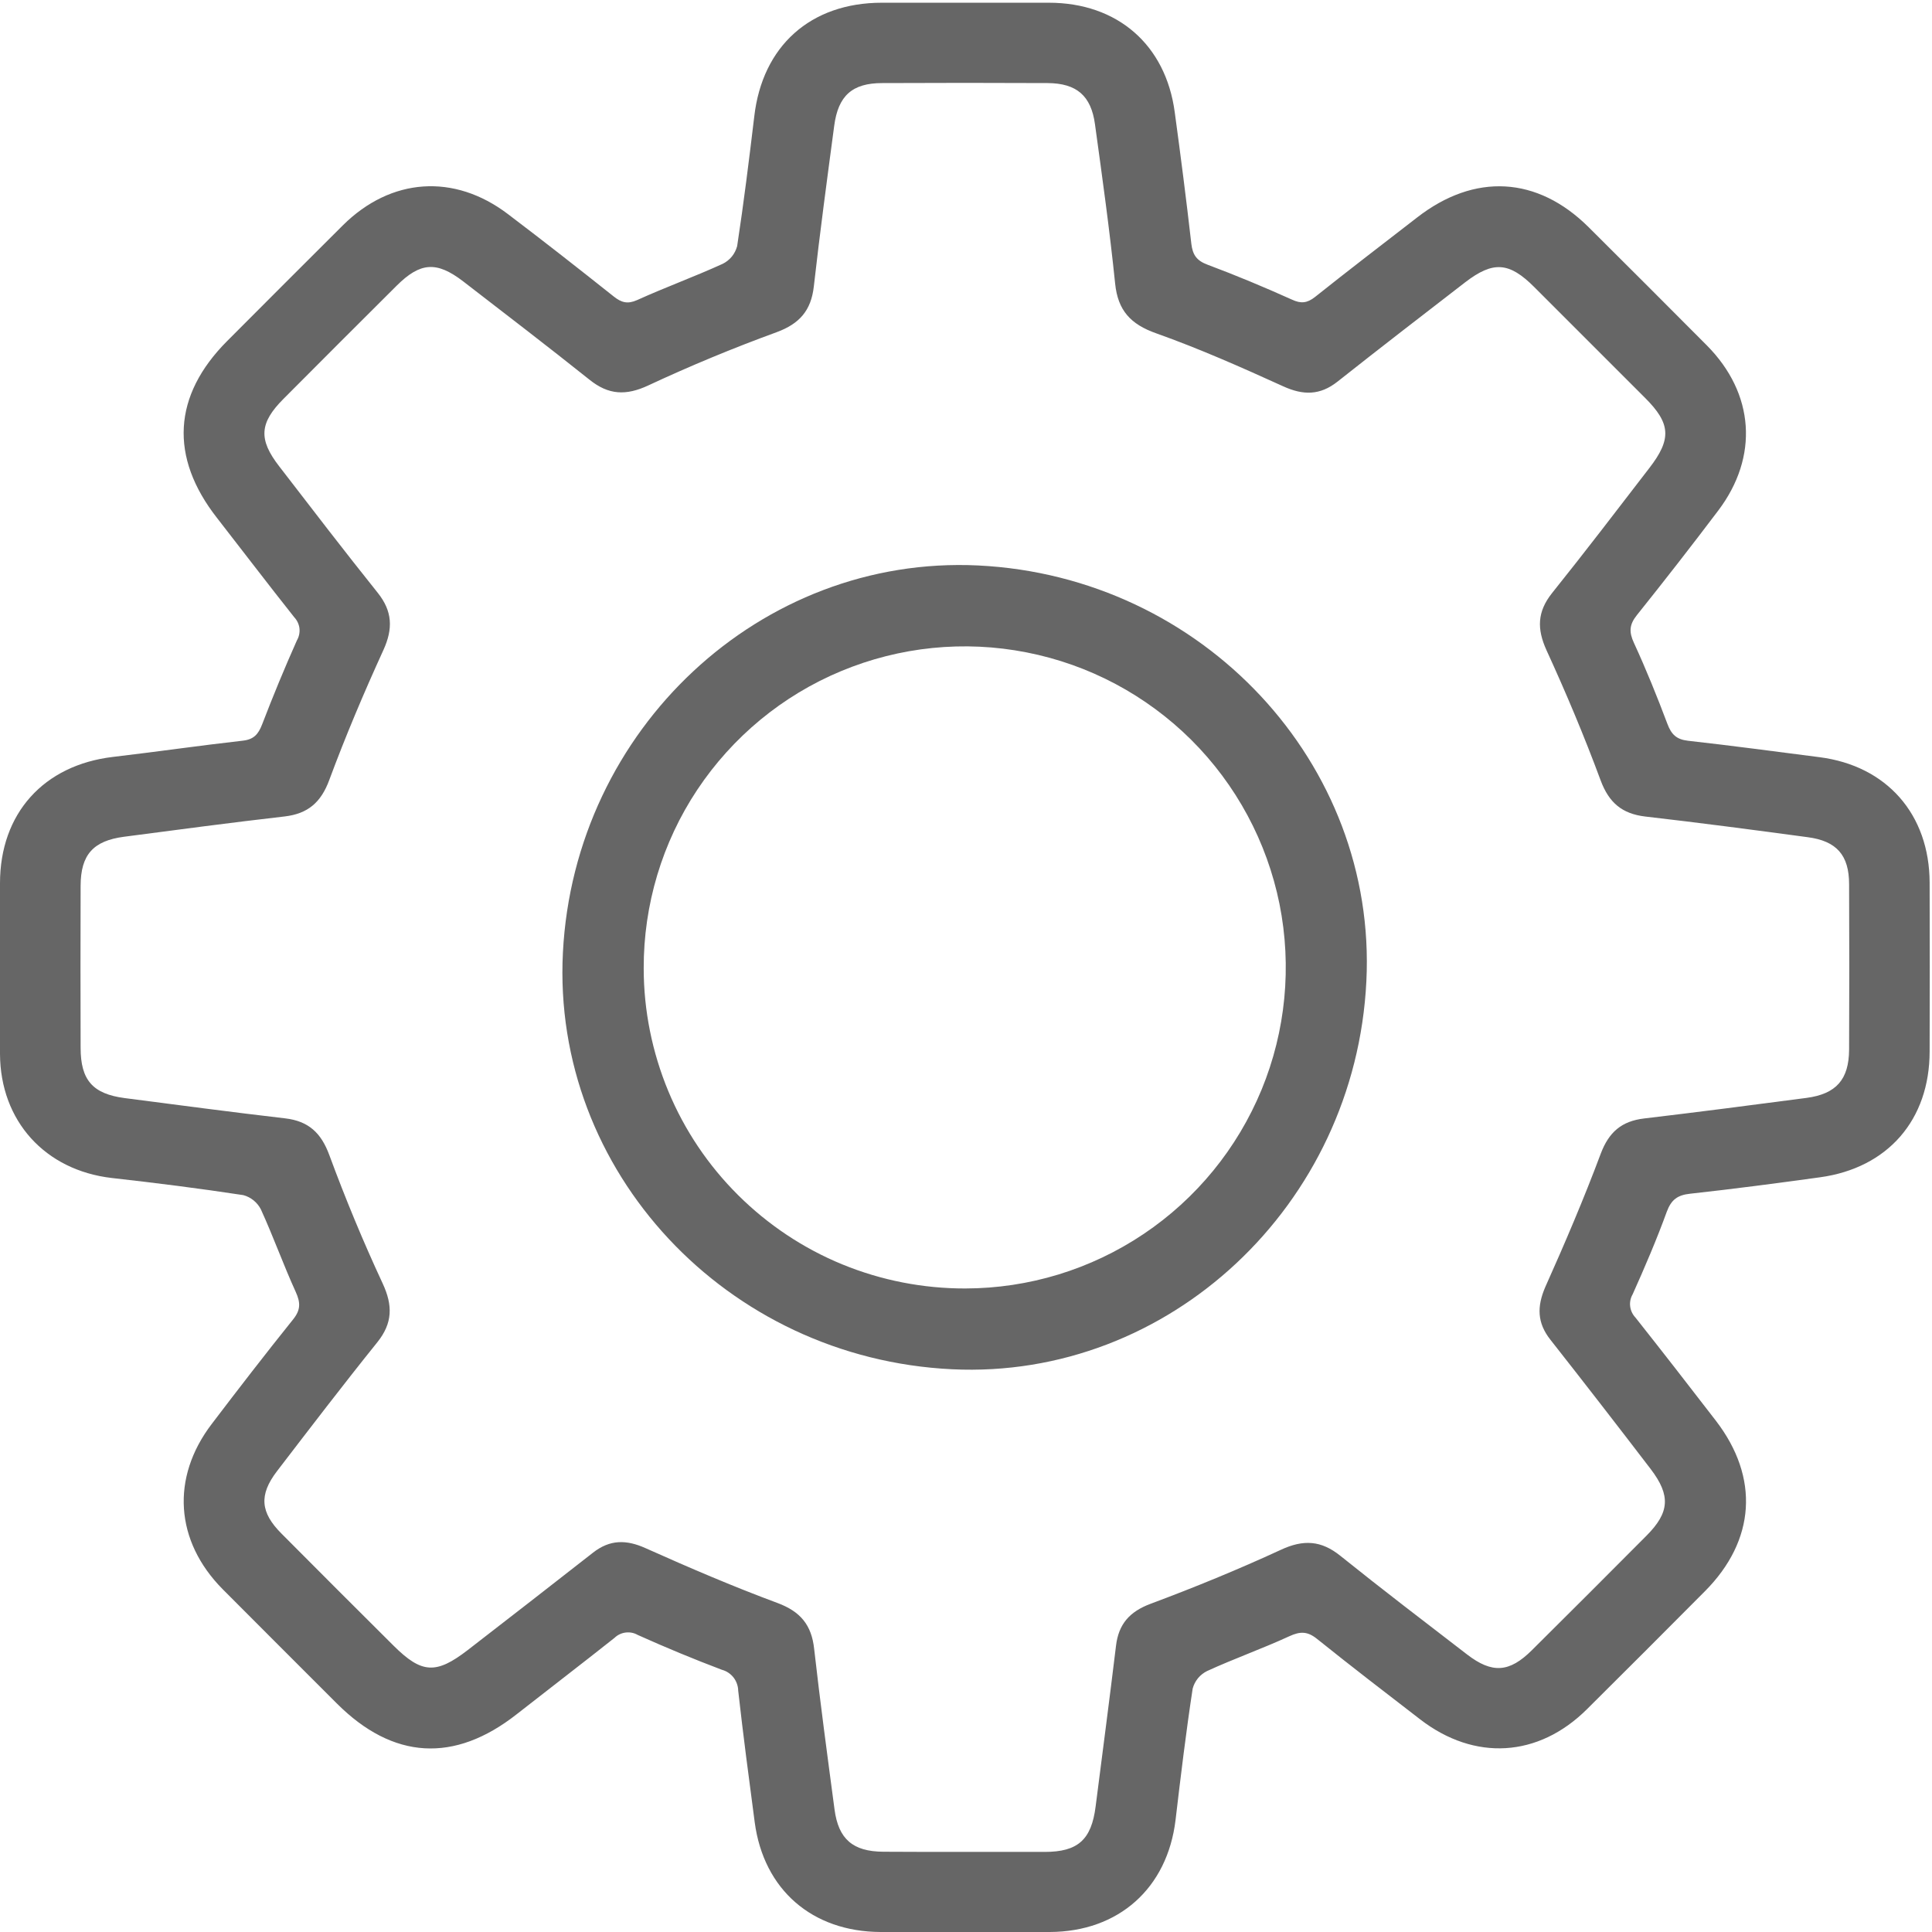
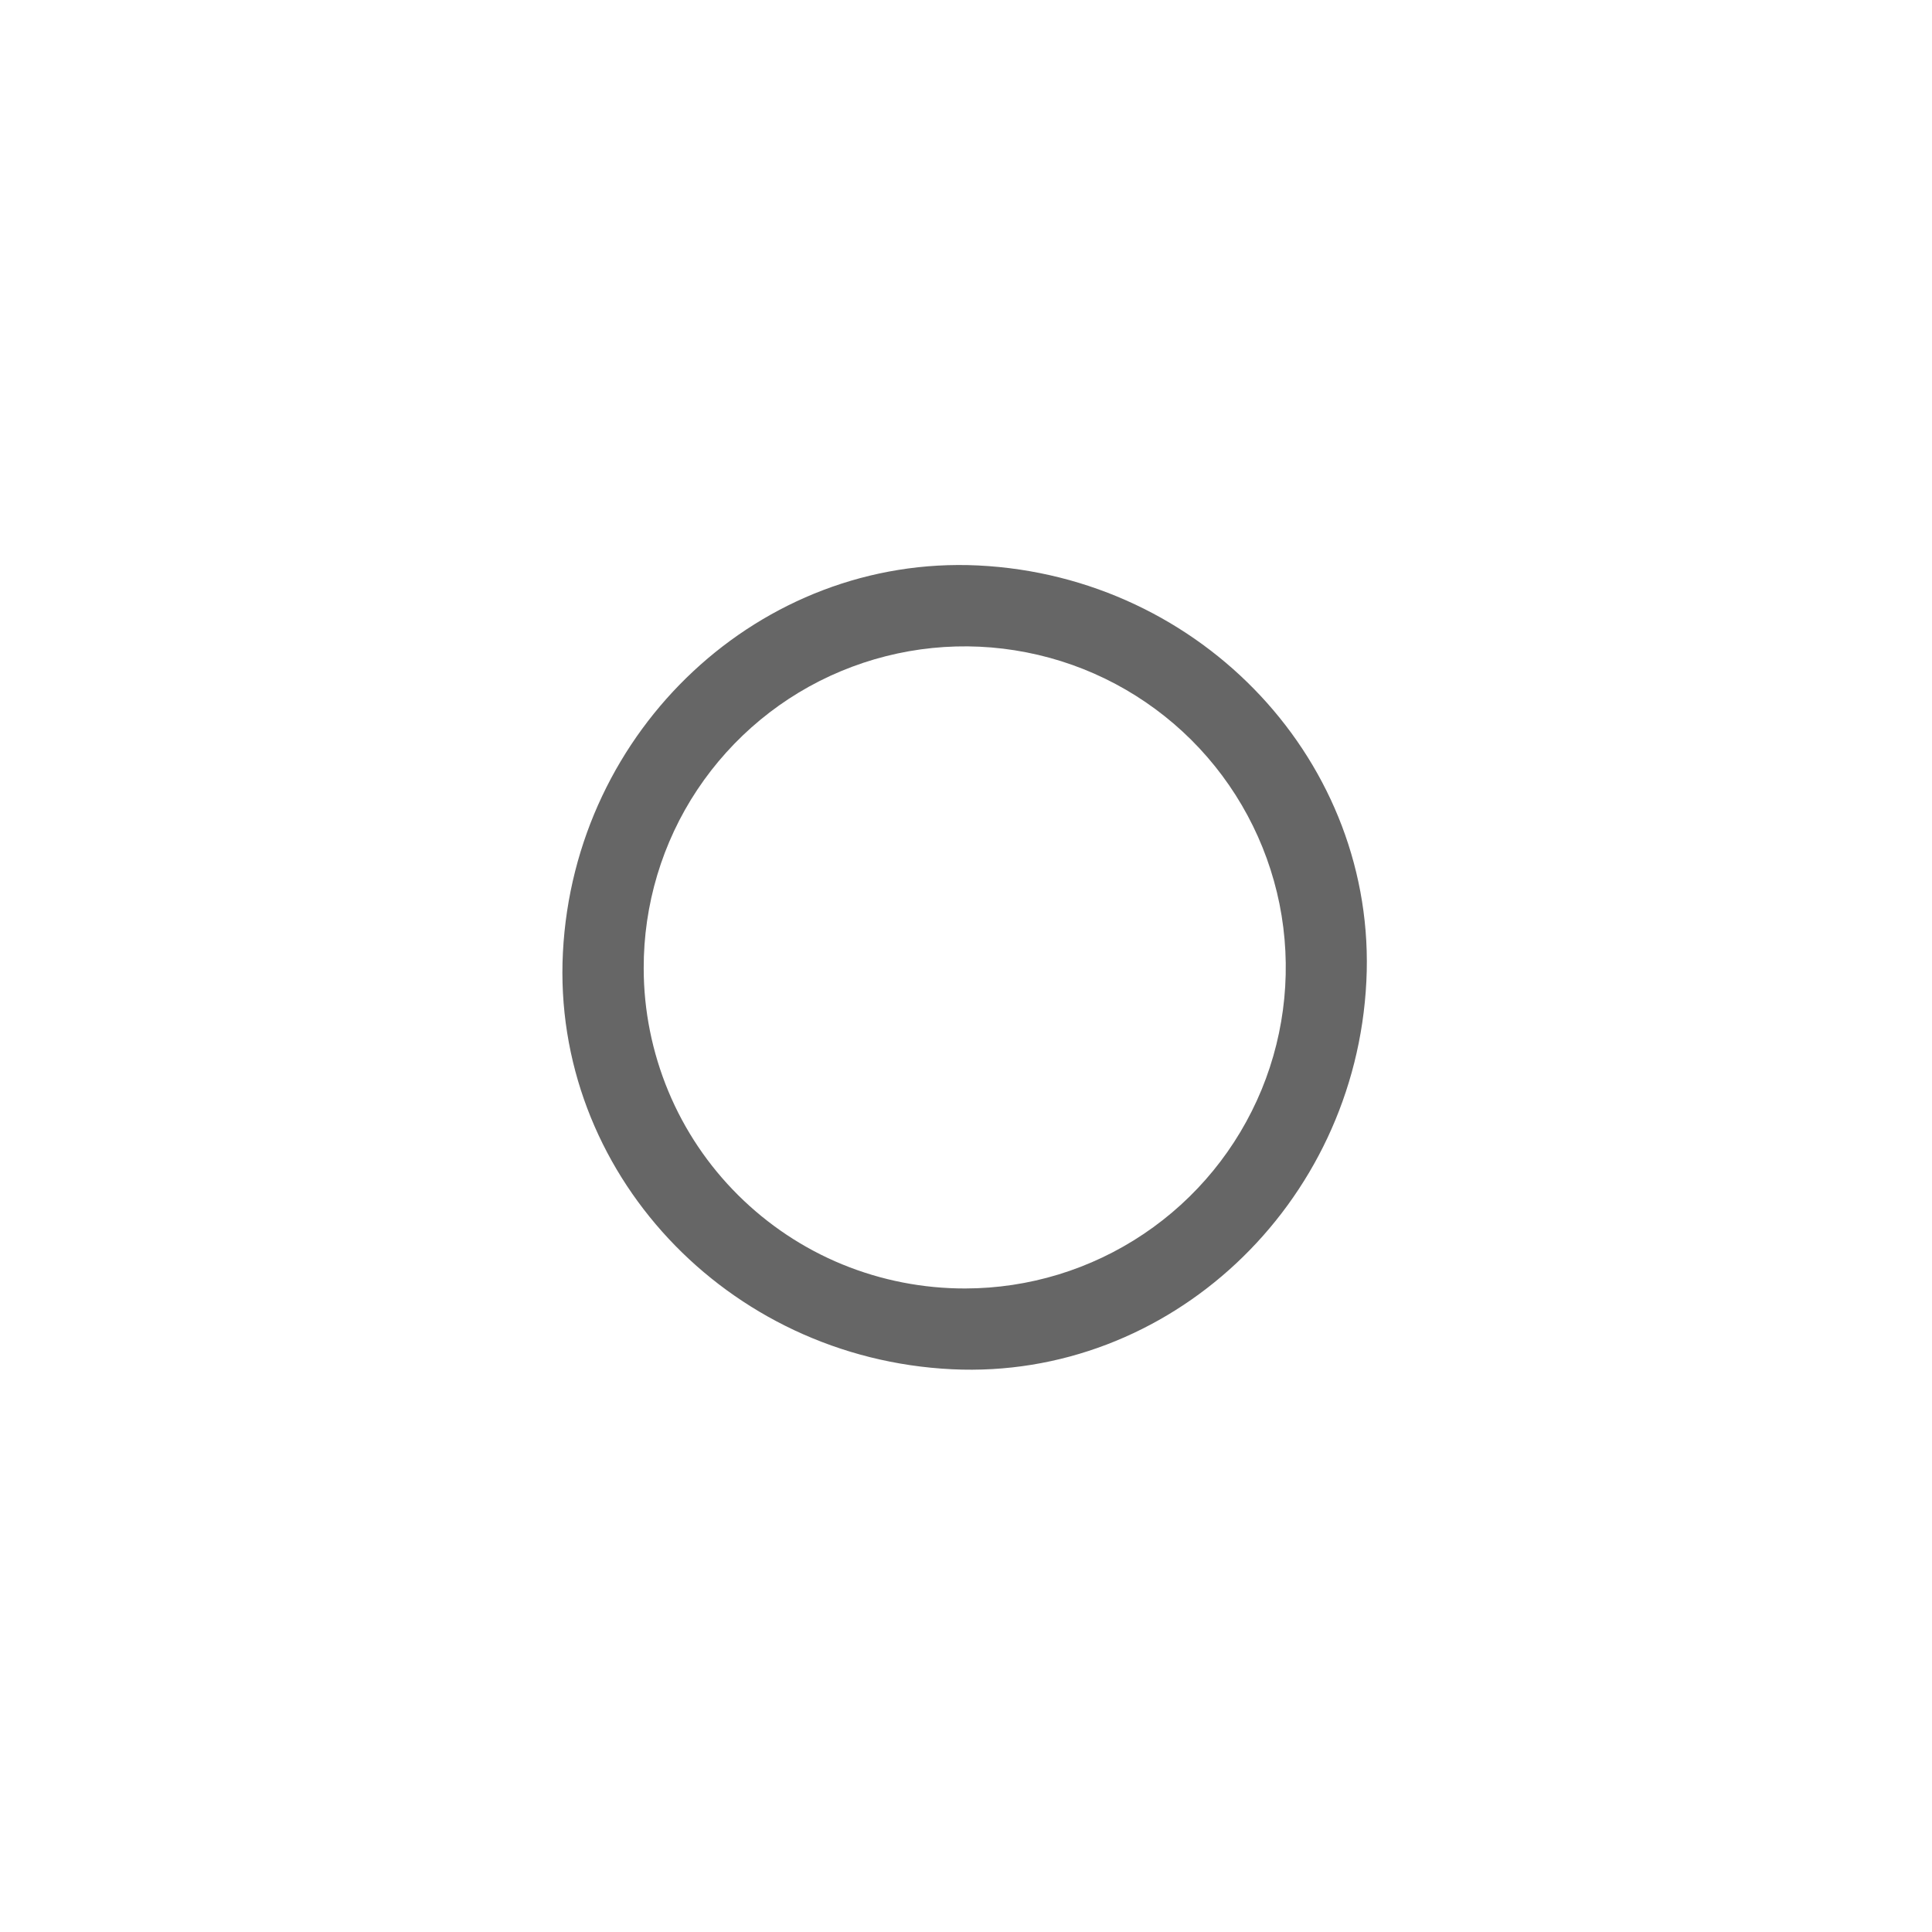
<svg xmlns="http://www.w3.org/2000/svg" width="22" height="22" viewBox="0 0 22 22" fill="none">
-   <path d="M10.988 22C10.668 22 10.348 22 10.028 22C9.248 21.997 8.696 21.518 8.594 20.75C8.528 20.252 8.462 19.753 8.406 19.252C8.405 19.198 8.386 19.145 8.353 19.102C8.319 19.059 8.273 19.028 8.22 19.014C7.897 18.892 7.577 18.759 7.261 18.617C7.22 18.593 7.171 18.584 7.124 18.59C7.076 18.596 7.032 18.617 6.997 18.651C6.629 18.943 6.255 19.229 5.884 19.52C5.174 20.078 4.476 20.037 3.837 19.399C3.404 18.965 2.968 18.532 2.535 18.096C1.993 17.548 1.944 16.828 2.411 16.215C2.716 15.814 3.023 15.416 3.337 15.025C3.425 14.916 3.423 14.833 3.367 14.71C3.226 14.401 3.112 14.08 2.971 13.772C2.951 13.732 2.922 13.697 2.888 13.669C2.853 13.641 2.813 13.62 2.77 13.609C2.272 13.533 1.773 13.47 1.273 13.414C0.513 13.326 0.003 12.765 0 12C0 11.353 0 10.706 0 10.058C0 9.262 0.498 8.712 1.287 8.619C1.781 8.561 2.272 8.49 2.766 8.434C2.89 8.42 2.941 8.361 2.984 8.251C3.108 7.928 3.24 7.608 3.381 7.292C3.405 7.251 3.415 7.203 3.41 7.155C3.404 7.107 3.383 7.063 3.35 7.028C3.053 6.654 2.765 6.275 2.472 5.899C1.928 5.205 1.967 4.504 2.588 3.882C3.027 3.442 3.465 3.003 3.904 2.566C4.451 2.023 5.171 1.972 5.784 2.438C6.191 2.746 6.592 3.061 6.991 3.378C7.077 3.446 7.147 3.465 7.255 3.417C7.577 3.271 7.908 3.151 8.23 3.004C8.27 2.984 8.305 2.956 8.334 2.921C8.362 2.887 8.382 2.846 8.394 2.803C8.469 2.312 8.53 1.819 8.589 1.326C8.681 0.525 9.229 0.031 10.042 0.031C10.676 0.031 11.309 0.031 11.943 0.031C12.723 0.031 13.274 0.508 13.377 1.278C13.445 1.777 13.509 2.276 13.566 2.776C13.581 2.903 13.627 2.968 13.75 3.014C14.074 3.135 14.394 3.269 14.71 3.411C14.814 3.46 14.885 3.452 14.974 3.382C15.355 3.078 15.745 2.78 16.135 2.478C16.791 1.967 17.506 2.006 18.091 2.588C18.541 3.035 18.989 3.484 19.436 3.933C19.979 4.48 20.03 5.201 19.565 5.815C19.262 6.216 18.953 6.613 18.639 7.005C18.553 7.113 18.548 7.196 18.606 7.321C18.745 7.623 18.87 7.932 18.987 8.243C19.032 8.363 19.09 8.42 19.221 8.435C19.721 8.491 20.219 8.558 20.718 8.622C21.485 8.72 21.971 9.273 21.973 10.051C21.975 10.691 21.975 11.332 21.973 11.972C21.973 12.752 21.497 13.3 20.725 13.406C20.232 13.474 19.739 13.539 19.246 13.593C19.104 13.608 19.031 13.66 18.98 13.798C18.864 14.117 18.73 14.429 18.591 14.739C18.567 14.78 18.557 14.829 18.563 14.876C18.569 14.924 18.59 14.968 18.623 15.003C18.932 15.393 19.236 15.785 19.539 16.178C20.037 16.826 19.991 17.54 19.414 18.12C18.968 18.569 18.519 19.018 18.069 19.465C17.516 20.013 16.791 20.056 16.172 19.579C15.779 19.276 15.385 18.974 14.998 18.663C14.889 18.575 14.806 18.575 14.682 18.632C14.374 18.774 14.053 18.887 13.744 19.029C13.704 19.049 13.669 19.077 13.641 19.111C13.613 19.146 13.592 19.186 13.581 19.229C13.505 19.727 13.445 20.226 13.386 20.726C13.292 21.502 12.738 21.997 11.954 22C11.629 22 11.309 22 10.988 22ZM10.975 21.088C11.282 21.088 11.589 21.088 11.896 21.088C12.275 21.088 12.428 20.949 12.476 20.571C12.554 19.962 12.634 19.353 12.708 18.742C12.737 18.494 12.863 18.352 13.101 18.263C13.602 18.076 14.098 17.873 14.583 17.649C14.842 17.528 15.045 17.54 15.265 17.718C15.739 18.099 16.223 18.468 16.705 18.839C16.992 19.06 17.188 19.046 17.445 18.79C17.881 18.357 18.316 17.923 18.749 17.487C19.012 17.223 19.026 17.03 18.798 16.73C18.42 16.236 18.039 15.744 17.655 15.256C17.503 15.064 17.5 14.878 17.597 14.654C17.821 14.154 18.036 13.65 18.228 13.137C18.321 12.89 18.467 12.766 18.723 12.736C19.34 12.663 19.955 12.583 20.571 12.502C20.909 12.457 21.054 12.293 21.056 11.952C21.059 11.324 21.059 10.697 21.056 10.069C21.056 9.737 20.913 9.576 20.583 9.533C19.968 9.45 19.352 9.369 18.735 9.298C18.472 9.267 18.322 9.142 18.227 8.887C18.041 8.385 17.834 7.892 17.611 7.406C17.5 7.162 17.504 6.967 17.673 6.754C18.049 6.285 18.414 5.807 18.781 5.33C19.037 4.999 19.025 4.822 18.732 4.53C18.312 4.11 17.892 3.689 17.47 3.268C17.185 2.983 17.003 2.97 16.685 3.214C16.198 3.59 15.71 3.966 15.23 4.346C15.031 4.503 14.84 4.503 14.612 4.399C14.137 4.183 13.659 3.971 13.167 3.796C12.875 3.693 12.729 3.536 12.698 3.227C12.636 2.622 12.552 2.02 12.469 1.417C12.425 1.09 12.26 0.948 11.929 0.946C11.301 0.943 10.673 0.943 10.046 0.946C9.704 0.946 9.544 1.09 9.499 1.434C9.418 2.043 9.336 2.652 9.267 3.263C9.236 3.536 9.104 3.687 8.843 3.783C8.347 3.964 7.86 4.166 7.38 4.39C7.128 4.507 6.929 4.498 6.713 4.324C6.238 3.945 5.755 3.575 5.273 3.203C4.971 2.972 4.786 2.986 4.518 3.252C4.088 3.68 3.658 4.11 3.229 4.541C2.954 4.816 2.941 5.003 3.18 5.311C3.551 5.793 3.921 6.275 4.301 6.75C4.469 6.96 4.477 7.158 4.366 7.402C4.143 7.89 3.935 8.382 3.749 8.883C3.655 9.138 3.505 9.266 3.242 9.297C2.632 9.367 2.024 9.448 1.414 9.528C1.061 9.574 0.919 9.733 0.918 10.086C0.916 10.701 0.916 11.316 0.918 11.931C0.918 12.3 1.056 12.456 1.419 12.504C2.028 12.583 2.638 12.664 3.248 12.735C3.513 12.766 3.657 12.9 3.75 13.153C3.933 13.649 4.135 14.137 4.358 14.616C4.474 14.866 4.471 15.067 4.297 15.284C3.907 15.769 3.531 16.261 3.153 16.754C2.947 17.024 2.965 17.223 3.206 17.464C3.63 17.891 4.056 18.316 4.482 18.74C4.802 19.058 4.965 19.068 5.327 18.789C5.803 18.421 6.278 18.052 6.752 17.681C6.944 17.53 7.132 17.53 7.353 17.63C7.847 17.851 8.345 18.065 8.852 18.253C9.116 18.351 9.242 18.505 9.271 18.777C9.34 19.387 9.422 19.996 9.503 20.605C9.548 20.943 9.712 21.083 10.056 21.086C10.36 21.088 10.667 21.088 10.975 21.088Z" fill="#666666" />
  <path d="M10.841 15.592C8.272 15.468 6.282 13.336 6.41 10.846C6.541 8.299 8.665 6.32 11.138 6.439C13.695 6.564 15.684 8.694 15.559 11.175C15.433 13.725 13.31 15.711 10.841 15.592ZM10.992 14.672C11.715 14.671 12.422 14.455 13.022 14.052C13.623 13.649 14.09 13.077 14.366 12.408C14.641 11.74 14.712 11.004 14.57 10.295C14.427 9.586 14.077 8.935 13.565 8.425C13.052 7.915 12.4 7.568 11.69 7.429C10.98 7.289 10.245 7.364 9.578 7.642C8.91 7.92 8.341 8.391 7.94 8.993C7.54 9.595 7.328 10.303 7.33 11.026C7.33 11.506 7.426 11.981 7.61 12.425C7.794 12.868 8.064 13.27 8.405 13.609C8.745 13.947 9.148 14.216 9.592 14.398C10.036 14.58 10.512 14.673 10.992 14.672Z" fill="#666666" />
</svg>